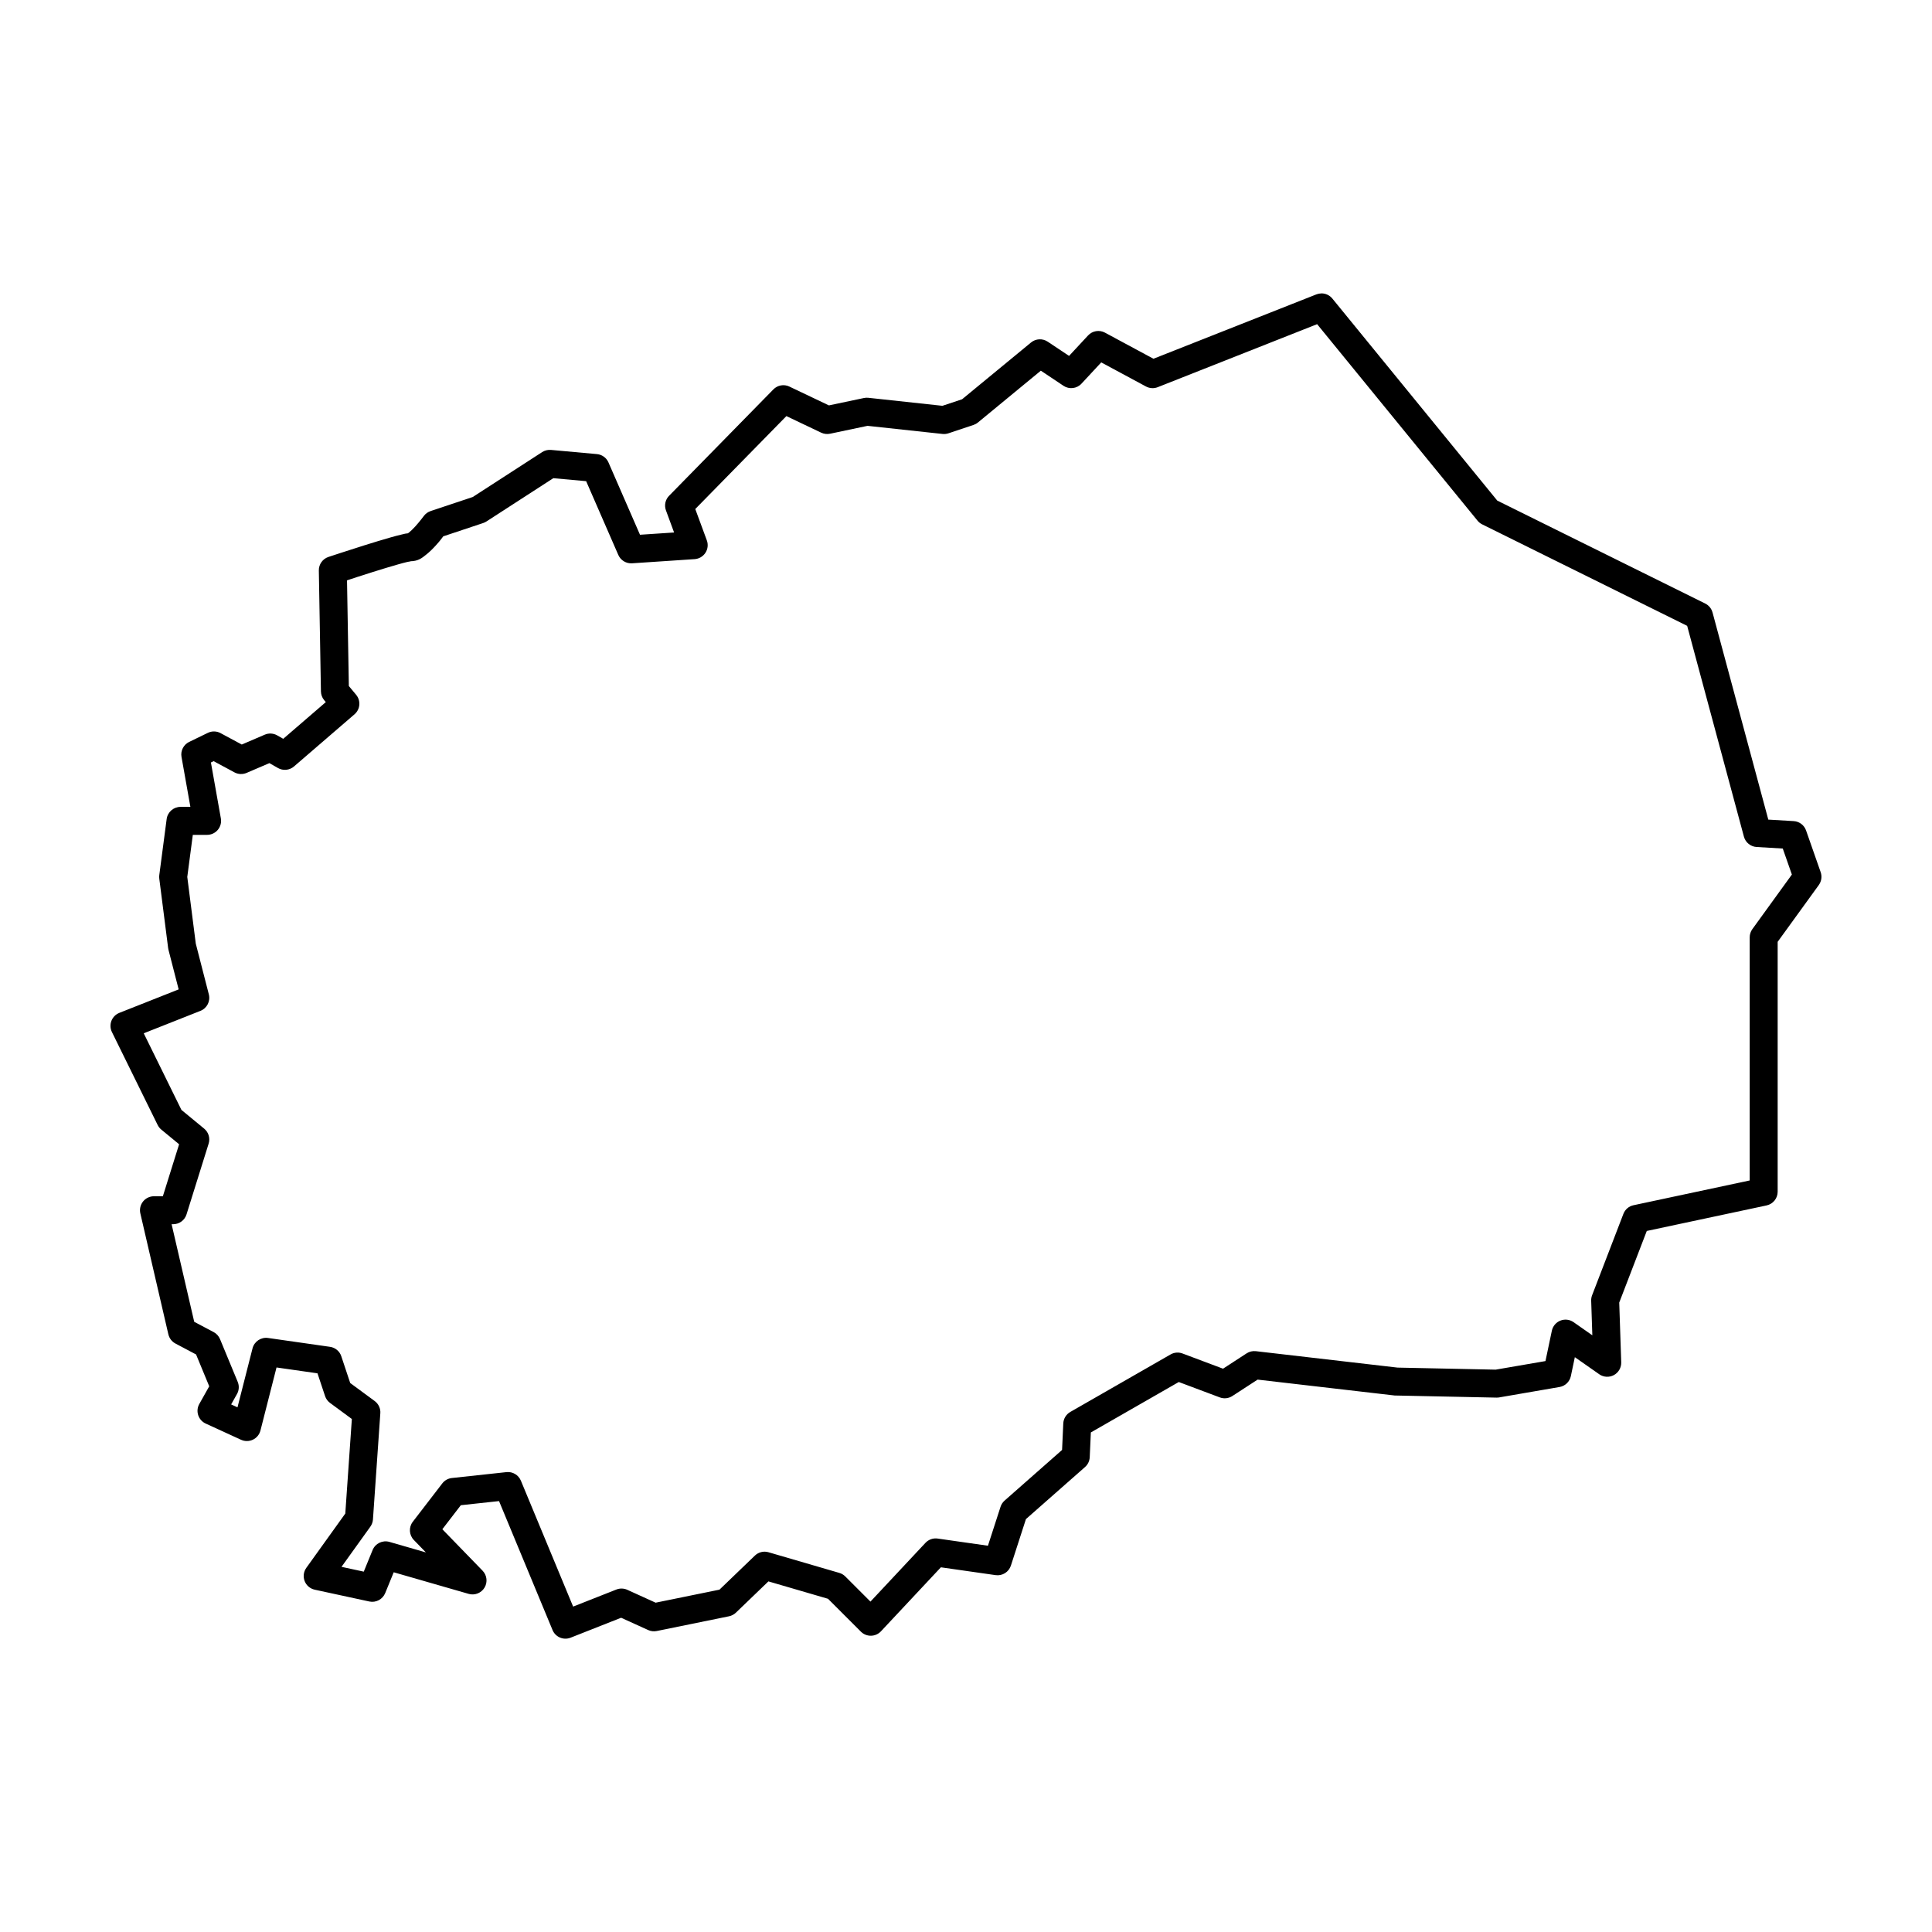
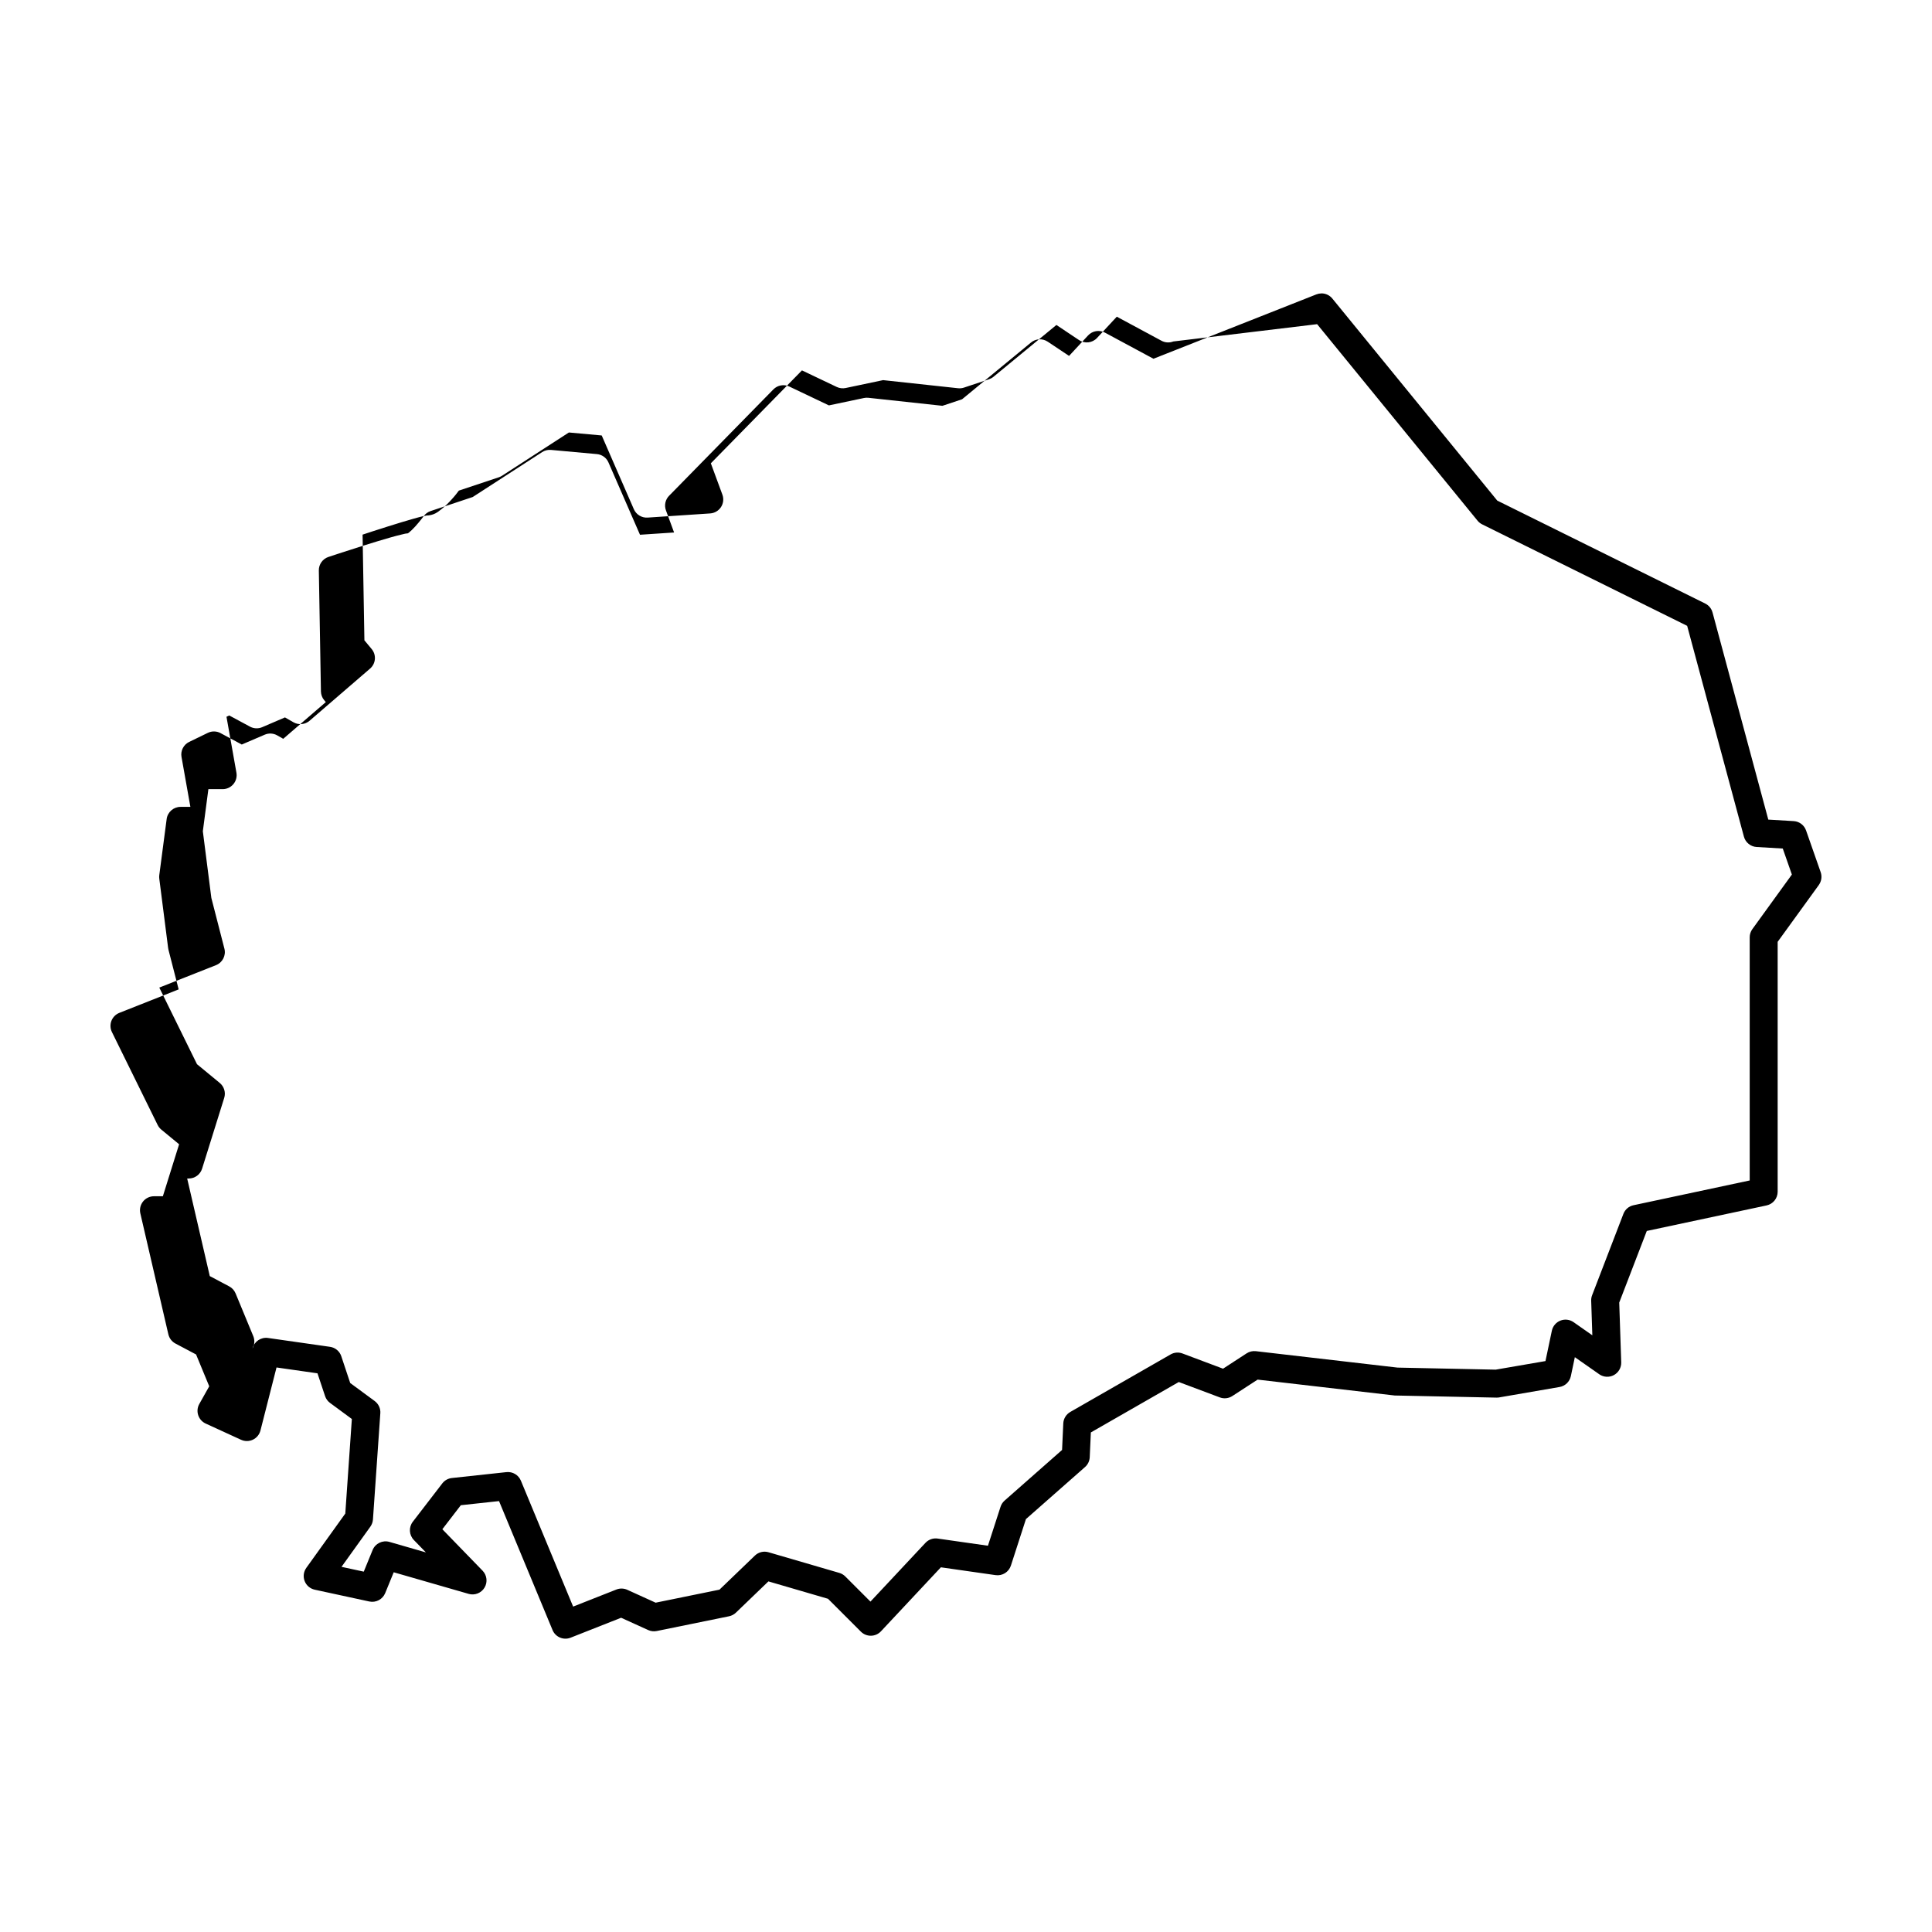
<svg xmlns="http://www.w3.org/2000/svg" fill="#000000" width="800px" height="800px" version="1.1" viewBox="144 144 512 512">
-   <path d="m494.16 221.76c-0.449 0.008-0.895 0.094-1.312 0.258l-43.172 17.055-12.855-6.922h0.004c-1.488-0.797-3.324-0.492-4.473 0.742l-5.039 5.426-5.664-3.777h-0.004c-1.359-0.906-3.152-0.816-4.414 0.223l-18.262 15.039-5.215 1.738-19.648-2.125h0.004c-0.391-0.039-0.781-0.02-1.164 0.062l-9.277 1.953-10.477-4.988v-0.004c-1.426-0.68-3.133-0.379-4.238 0.754l-27.637 28.191v-0.004c-1.004 1.023-1.328 2.535-0.832 3.879l2.156 5.852-9.035 0.602-8.355-19.164c-0.539-1.242-1.715-2.09-3.062-2.211l-12.16-1.105c-0.828-0.074-1.652 0.129-2.352 0.578l-18.398 11.902-11.16 3.723v0.004c-0.73 0.242-1.371 0.711-1.824 1.332 0 0-1.016 1.387-2.231 2.727-0.609 0.668-1.27 1.312-1.723 1.668-0.457 0.359-0.824 0.156 0.32 0.156-1.125 0-1.559 0.172-2.359 0.363-0.801 0.188-1.734 0.434-2.773 0.73-2.086 0.59-4.594 1.355-7.031 2.121-4.875 1.531-9.457 3.059-9.457 3.059h-0.008c-1.535 0.516-2.562 1.965-2.535 3.586l0.555 32.059c0.016 0.844 0.316 1.66 0.859 2.309l0.43 0.516-11.281 9.727-1.594-0.91h-0.004c-1.008-0.578-2.231-0.645-3.297-0.188l-6.094 2.613-5.613-3.019v-0.004c-1.051-0.562-2.309-0.59-3.379-0.07l-4.945 2.402h-0.004c-1.488 0.727-2.32 2.352-2.027 3.984l2.352 13.23h-2.613c-1.859 0-3.434 1.379-3.676 3.227l-1.953 14.852c-0.043 0.316-0.043 0.637 0 0.953l2.344 18.371c0.02 0.152 0.047 0.305 0.086 0.453l2.703 10.512-15.723 6.223c-0.961 0.383-1.719 1.148-2.094 2.113-0.371 0.965-0.324 2.043 0.133 2.969l12.117 24.625c0.234 0.473 0.562 0.891 0.969 1.227l4.719 3.887-4.305 13.777h-2.356c-1.129 0-2.199 0.516-2.902 1.398-0.703 0.887-0.965 2.043-0.711 3.144l7.426 32.051h0.004c0.242 1.047 0.926 1.938 1.875 2.438l5.465 2.894 3.488 8.438-2.633 4.684c-0.508 0.902-0.613 1.977-0.293 2.961 0.32 0.988 1.039 1.793 1.98 2.227l9.379 4.301v-0.004c1 0.461 2.152 0.449 3.144-0.023 0.992-0.473 1.723-1.363 1.996-2.43l4.258-16.707 10.855 1.551 2.012 6.035-0.004-0.004c0.242 0.727 0.703 1.359 1.316 1.812l5.785 4.262-1.738 25.059-10.328 14.387v0.004c-0.73 1.016-0.898 2.328-0.449 3.492 0.449 1.168 1.453 2.027 2.676 2.293l14.461 3.129c1.758 0.379 3.535-0.559 4.215-2.223l2.258-5.519 19.863 5.723v0.004c1.613 0.461 3.34-0.219 4.203-1.66 0.863-1.438 0.652-3.281-0.516-4.484l-10.664-10.988 4.898-6.367 10.125-1.094 14.18 34.176c0.773 1.867 2.902 2.769 4.785 2.027l13.391-5.285 7.168 3.258h-0.004c0.715 0.324 1.512 0.414 2.277 0.258l19.152-3.906c0.688-0.141 1.32-0.477 1.828-0.961l8.613-8.285 15.789 4.606 8.711 8.707c0.711 0.711 1.676 1.102 2.68 1.086 1.008-0.016 1.961-0.438 2.648-1.172l15.879-16.961 14.504 2.074c1.785 0.254 3.496-0.812 4.051-2.531l3.984-12.32 15.652-13.789c0.758-0.664 1.207-1.609 1.254-2.613l0.297-6.562 23.301-13.363 10.875 4.078c1.102 0.414 2.332 0.277 3.32-0.363l6.699-4.352 36.398 4.219c0.113 0.008 0.23 0.008 0.348 0l26.531 0.551c0.238 0.008 0.473-0.008 0.707-0.047l16.031-2.766c1.496-0.258 2.684-1.402 2.996-2.891l1.055-5.012 6.457 4.519v0.004c1.152 0.805 2.66 0.891 3.894 0.223 1.234-0.672 1.984-1.98 1.941-3.383l-0.527-15.832 7.301-18.98 31.75-6.766h-0.004c1.711-0.363 2.938-1.875 2.938-3.625v-66.234l10.906-15.055-0.004-0.004c0.711-0.98 0.898-2.25 0.496-3.398l-3.871-11.055c-0.492-1.41-1.785-2.387-3.277-2.477l-6.731-0.398-14.781-54.906-0.004 0.004c-0.273-1.027-0.98-1.887-1.934-2.359l-55.109-27.281-43.711-53.551c-0.715-0.875-1.793-1.379-2.922-1.359zm-1.109 8.148 42.508 52.07v0.004c0.336 0.41 0.754 0.742 1.227 0.977l54.328 26.895 15.043 55.871c0.414 1.539 1.77 2.644 3.363 2.738l6.93 0.406 2.414 6.894-10.469 14.461h-0.004c-0.457 0.633-0.703 1.395-0.703 2.176v64.434l-30.781 6.562h-0.004c-1.227 0.258-2.238 1.121-2.688 2.293l-8.289 21.559c-0.18 0.461-0.262 0.957-0.246 1.453l0.305 9.168-4.977-3.484c-1.02-0.715-2.328-0.867-3.488-0.41-1.156 0.457-2.008 1.465-2.266 2.684l-1.691 8.039-13.199 2.273-26-0.543-37.551-4.352-0.004 0.004c-0.855-0.102-1.723 0.102-2.445 0.574l-6.246 4.062-10.754-4.035h-0.004c-1.031-0.387-2.188-0.293-3.144 0.258l-26.578 15.242c-1.102 0.633-1.801 1.781-1.859 3.047l-0.32 7.023-15.234 13.422v0.004c-0.5 0.438-0.871 1.004-1.074 1.641l-3.34 10.316-13.324-1.902c-1.199-0.172-2.406 0.254-3.231 1.137l-14.578 15.574-6.672-6.672c-0.441-0.441-0.988-0.766-1.586-0.938l-18.762-5.473c-1.273-0.375-2.648-0.035-3.606 0.887l-9.387 9.027-16.918 3.453-7.504-3.41v-0.004c-0.918-0.414-1.961-0.441-2.898-0.074l-11.461 4.523-13.848-33.375v0.004c-0.633-1.52-2.188-2.441-3.82-2.266l-14.461 1.562h-0.004c-1.004 0.109-1.922 0.625-2.539 1.426l-7.816 10.164c-1.125 1.457-1.004 3.519 0.277 4.84l3.188 3.285-9.664-2.785c-1.816-0.523-3.738 0.406-4.457 2.16l-2.34 5.723-5.898-1.273 7.648-10.652v-0.004c0.398-0.559 0.637-1.219 0.684-1.906l1.953-28.141h0.004c0.086-1.266-0.48-2.488-1.504-3.242l-6.481-4.773-2.363-7.094h0.004c-0.445-1.332-1.605-2.301-2.996-2.496l-16.414-2.344c-1.875-0.27-3.648 0.918-4.117 2.75l-3.984 15.629-1.684-0.77 1.543-2.746h0.004c0.559-0.988 0.629-2.18 0.195-3.234l-4.691-11.336v0.004c-0.328-0.797-0.926-1.457-1.688-1.859l-5.148-2.727-5.992-25.859h0.418-0.004c1.621 0 3.055-1.051 3.539-2.602l5.863-18.762v0.004c0.449-1.441-0.02-3.012-1.184-3.969l-6.027-4.965-9.992-20.305 15.027-5.945c1.738-0.688 2.691-2.559 2.227-4.367l-3.461-13.457-2.254-17.664 1.469-11.152h3.785-0.004c1.098 0 2.137-0.488 2.844-1.328 0.703-0.84 1-1.949 0.809-3.027l-2.637-14.828 0.723-0.348 5.516 2.969h-0.004c0.996 0.535 2.18 0.586 3.219 0.141l6.043-2.59 2.266 1.293v0.004c1.363 0.777 3.07 0.609 4.258-0.414l16.031-13.82c1.531-1.32 1.723-3.625 0.426-5.18l-1.926-2.312-0.484-28.008c1.578-0.52 3.281-1.094 6.754-2.184 2.398-0.754 4.867-1.508 6.824-2.059 0.98-0.277 1.832-0.504 2.453-0.645 0.621-0.145 1.242-0.168 0.668-0.168 2.25 0 3.266-0.961 4.258-1.742 0.996-0.781 1.855-1.66 2.629-2.512 1.086-1.195 1.48-1.766 1.926-2.356l10.598-3.531 0.004-0.004c0.297-0.098 0.578-0.234 0.84-0.406l17.719-11.465 8.699 0.789 8.52 19.543v0.004c0.629 1.434 2.086 2.324 3.648 2.219l16.582-1.105c1.164-0.078 2.227-0.703 2.863-1.684 0.637-0.98 0.773-2.199 0.367-3.297l-3.059-8.301 24.145-24.625 9.219 4.391c0.734 0.348 1.562 0.445 2.359 0.281l9.926-2.09 19.867 2.148h-0.004c0.531 0.059 1.066 0 1.574-0.168l6.633-2.211c0.43-0.145 0.832-0.367 1.184-0.656l16.672-13.73 6.004 4.004h-0.004c1.512 1.008 3.535 0.77 4.769-0.562l5.238-5.637 11.848 6.379c0.961 0.52 2.102 0.586 3.121 0.188z" fill-rule="evenodd" />
+   <path d="m494.16 221.76c-0.449 0.008-0.895 0.094-1.312 0.258l-43.172 17.055-12.855-6.922h0.004c-1.488-0.797-3.324-0.492-4.473 0.742l-5.039 5.426-5.664-3.777h-0.004c-1.359-0.906-3.152-0.816-4.414 0.223l-18.262 15.039-5.215 1.738-19.648-2.125h0.004c-0.391-0.039-0.781-0.02-1.164 0.062l-9.277 1.953-10.477-4.988v-0.004c-1.426-0.68-3.133-0.379-4.238 0.754l-27.637 28.191v-0.004c-1.004 1.023-1.328 2.535-0.832 3.879l2.156 5.852-9.035 0.602-8.355-19.164c-0.539-1.242-1.715-2.09-3.062-2.211l-12.16-1.105c-0.828-0.074-1.652 0.129-2.352 0.578l-18.398 11.902-11.16 3.723v0.004c-0.73 0.242-1.371 0.711-1.824 1.332 0 0-1.016 1.387-2.231 2.727-0.609 0.668-1.27 1.312-1.723 1.668-0.457 0.359-0.824 0.156 0.32 0.156-1.125 0-1.559 0.172-2.359 0.363-0.801 0.188-1.734 0.434-2.773 0.73-2.086 0.59-4.594 1.355-7.031 2.121-4.875 1.531-9.457 3.059-9.457 3.059h-0.008c-1.535 0.516-2.562 1.965-2.535 3.586l0.555 32.059c0.016 0.844 0.316 1.66 0.859 2.309l0.43 0.516-11.281 9.727-1.594-0.91h-0.004c-1.008-0.578-2.231-0.645-3.297-0.188l-6.094 2.613-5.613-3.019v-0.004c-1.051-0.562-2.309-0.59-3.379-0.07l-4.945 2.402h-0.004c-1.488 0.727-2.32 2.352-2.027 3.984l2.352 13.23h-2.613c-1.859 0-3.434 1.379-3.676 3.227l-1.953 14.852c-0.043 0.316-0.043 0.637 0 0.953l2.344 18.371c0.02 0.152 0.047 0.305 0.086 0.453l2.703 10.512-15.723 6.223c-0.961 0.383-1.719 1.148-2.094 2.113-0.371 0.965-0.324 2.043 0.133 2.969l12.117 24.625c0.234 0.473 0.562 0.891 0.969 1.227l4.719 3.887-4.305 13.777h-2.356c-1.129 0-2.199 0.516-2.902 1.398-0.703 0.887-0.965 2.043-0.711 3.144l7.426 32.051h0.004c0.242 1.047 0.926 1.938 1.875 2.438l5.465 2.894 3.488 8.438-2.633 4.684c-0.508 0.902-0.613 1.977-0.293 2.961 0.32 0.988 1.039 1.793 1.98 2.227l9.379 4.301v-0.004c1 0.461 2.152 0.449 3.144-0.023 0.992-0.473 1.723-1.363 1.996-2.43l4.258-16.707 10.855 1.551 2.012 6.035-0.004-0.004c0.242 0.727 0.703 1.359 1.316 1.812l5.785 4.262-1.738 25.059-10.328 14.387v0.004c-0.73 1.016-0.898 2.328-0.449 3.492 0.449 1.168 1.453 2.027 2.676 2.293l14.461 3.129c1.758 0.379 3.535-0.559 4.215-2.223l2.258-5.519 19.863 5.723v0.004c1.613 0.461 3.34-0.219 4.203-1.66 0.863-1.438 0.652-3.281-0.516-4.484l-10.664-10.988 4.898-6.367 10.125-1.094 14.18 34.176c0.773 1.867 2.902 2.769 4.785 2.027l13.391-5.285 7.168 3.258h-0.004c0.715 0.324 1.512 0.414 2.277 0.258l19.152-3.906c0.688-0.141 1.32-0.477 1.828-0.961l8.613-8.285 15.789 4.606 8.711 8.707c0.711 0.711 1.676 1.102 2.68 1.086 1.008-0.016 1.961-0.438 2.648-1.172l15.879-16.961 14.504 2.074c1.785 0.254 3.496-0.812 4.051-2.531l3.984-12.32 15.652-13.789c0.758-0.664 1.207-1.609 1.254-2.613l0.297-6.562 23.301-13.363 10.875 4.078c1.102 0.414 2.332 0.277 3.32-0.363l6.699-4.352 36.398 4.219c0.113 0.008 0.23 0.008 0.348 0l26.531 0.551c0.238 0.008 0.473-0.008 0.707-0.047l16.031-2.766c1.496-0.258 2.684-1.402 2.996-2.891l1.055-5.012 6.457 4.519v0.004c1.152 0.805 2.66 0.891 3.894 0.223 1.234-0.672 1.984-1.98 1.941-3.383l-0.527-15.832 7.301-18.98 31.75-6.766h-0.004c1.711-0.363 2.938-1.875 2.938-3.625v-66.234l10.906-15.055-0.004-0.004c0.711-0.98 0.898-2.25 0.496-3.398l-3.871-11.055c-0.492-1.41-1.785-2.387-3.277-2.477l-6.731-0.398-14.781-54.906-0.004 0.004c-0.273-1.027-0.98-1.887-1.934-2.359l-55.109-27.281-43.711-53.551c-0.715-0.875-1.793-1.379-2.922-1.359zm-1.109 8.148 42.508 52.07v0.004c0.336 0.41 0.754 0.742 1.227 0.977l54.328 26.895 15.043 55.871c0.414 1.539 1.77 2.644 3.363 2.738l6.93 0.406 2.414 6.894-10.469 14.461h-0.004c-0.457 0.633-0.703 1.395-0.703 2.176v64.434l-30.781 6.562h-0.004c-1.227 0.258-2.238 1.121-2.688 2.293l-8.289 21.559c-0.18 0.461-0.262 0.957-0.246 1.453l0.305 9.168-4.977-3.484c-1.02-0.715-2.328-0.867-3.488-0.41-1.156 0.457-2.008 1.465-2.266 2.684l-1.691 8.039-13.199 2.273-26-0.543-37.551-4.352-0.004 0.004c-0.855-0.102-1.723 0.102-2.445 0.574l-6.246 4.062-10.754-4.035h-0.004c-1.031-0.387-2.188-0.293-3.144 0.258l-26.578 15.242c-1.102 0.633-1.801 1.781-1.859 3.047l-0.32 7.023-15.234 13.422v0.004c-0.5 0.438-0.871 1.004-1.074 1.641l-3.34 10.316-13.324-1.902c-1.199-0.172-2.406 0.254-3.231 1.137l-14.578 15.574-6.672-6.672c-0.441-0.441-0.988-0.766-1.586-0.938l-18.762-5.473c-1.273-0.375-2.648-0.035-3.606 0.887l-9.387 9.027-16.918 3.453-7.504-3.41v-0.004c-0.918-0.414-1.961-0.441-2.898-0.074l-11.461 4.523-13.848-33.375v0.004c-0.633-1.52-2.188-2.441-3.82-2.266l-14.461 1.562h-0.004c-1.004 0.109-1.922 0.625-2.539 1.426l-7.816 10.164c-1.125 1.457-1.004 3.519 0.277 4.84l3.188 3.285-9.664-2.785c-1.816-0.523-3.738 0.406-4.457 2.16l-2.34 5.723-5.898-1.273 7.648-10.652v-0.004c0.398-0.559 0.637-1.219 0.684-1.906l1.953-28.141h0.004c0.086-1.266-0.48-2.488-1.504-3.242l-6.481-4.773-2.363-7.094h0.004c-0.445-1.332-1.605-2.301-2.996-2.496l-16.414-2.344c-1.875-0.27-3.648 0.918-4.117 2.75h0.004c0.559-0.988 0.629-2.18 0.195-3.234l-4.691-11.336v0.004c-0.328-0.797-0.926-1.457-1.688-1.859l-5.148-2.727-5.992-25.859h0.418-0.004c1.621 0 3.055-1.051 3.539-2.602l5.863-18.762v0.004c0.449-1.441-0.02-3.012-1.184-3.969l-6.027-4.965-9.992-20.305 15.027-5.945c1.738-0.688 2.691-2.559 2.227-4.367l-3.461-13.457-2.254-17.664 1.469-11.152h3.785-0.004c1.098 0 2.137-0.488 2.844-1.328 0.703-0.84 1-1.949 0.809-3.027l-2.637-14.828 0.723-0.348 5.516 2.969h-0.004c0.996 0.535 2.18 0.586 3.219 0.141l6.043-2.59 2.266 1.293v0.004c1.363 0.777 3.07 0.609 4.258-0.414l16.031-13.82c1.531-1.32 1.723-3.625 0.426-5.18l-1.926-2.312-0.484-28.008c1.578-0.52 3.281-1.094 6.754-2.184 2.398-0.754 4.867-1.508 6.824-2.059 0.98-0.277 1.832-0.504 2.453-0.645 0.621-0.145 1.242-0.168 0.668-0.168 2.25 0 3.266-0.961 4.258-1.742 0.996-0.781 1.855-1.66 2.629-2.512 1.086-1.195 1.48-1.766 1.926-2.356l10.598-3.531 0.004-0.004c0.297-0.098 0.578-0.234 0.84-0.406l17.719-11.465 8.699 0.789 8.52 19.543v0.004c0.629 1.434 2.086 2.324 3.648 2.219l16.582-1.105c1.164-0.078 2.227-0.703 2.863-1.684 0.637-0.98 0.773-2.199 0.367-3.297l-3.059-8.301 24.145-24.625 9.219 4.391c0.734 0.348 1.562 0.445 2.359 0.281l9.926-2.09 19.867 2.148h-0.004c0.531 0.059 1.066 0 1.574-0.168l6.633-2.211c0.43-0.145 0.832-0.367 1.184-0.656l16.672-13.73 6.004 4.004h-0.004c1.512 1.008 3.535 0.77 4.769-0.562l5.238-5.637 11.848 6.379c0.961 0.52 2.102 0.586 3.121 0.188z" fill-rule="evenodd" />
</svg>